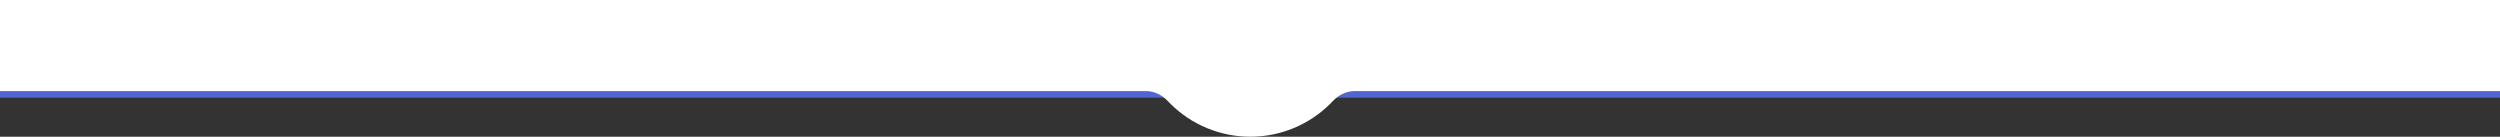
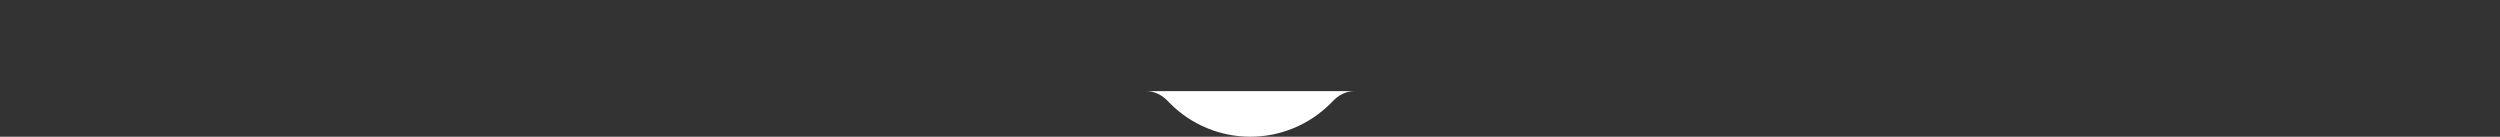
<svg xmlns="http://www.w3.org/2000/svg" width="1920" height="105" viewBox="0 0 1920 105" fill="none">
  <rect x="0" y="0" width="1920" height="105" fill="#333333" stroke="none" />
-   <rect y="70" width="1920" height="5" fill="#5166D2" />
-   <path fill-rule="evenodd" clip-rule="evenodd" d="M0 0L0 70H880.444C886.761 70 892.599 73.088 896.932 77.683C897.518 78.303 898.112 78.915 898.716 79.518C906.796 87.597 916.389 94.005 926.948 98.377C937.506 102.75 948.822 105 960.25 105C971.678 105 982.994 102.75 993.552 98.377C1004.11 94.005 1013.7 87.597 1021.78 79.518C1022.39 78.915 1022.98 78.303 1023.57 77.683C1027.9 73.088 1033.74 70 1040.06 70H1920V0H0Z" fill="white" />
+   <path fill-rule="evenodd" clip-rule="evenodd" d="M0 0L0 70H880.444C886.761 70 892.599 73.088 896.932 77.683C897.518 78.303 898.112 78.915 898.716 79.518C906.796 87.597 916.389 94.005 926.948 98.377C937.506 102.75 948.822 105 960.25 105C971.678 105 982.994 102.75 993.552 98.377C1004.11 94.005 1013.7 87.597 1021.78 79.518C1022.39 78.915 1022.98 78.303 1023.57 77.683C1027.9 73.088 1033.74 70 1040.06 70H1920H0Z" fill="white" />
</svg>